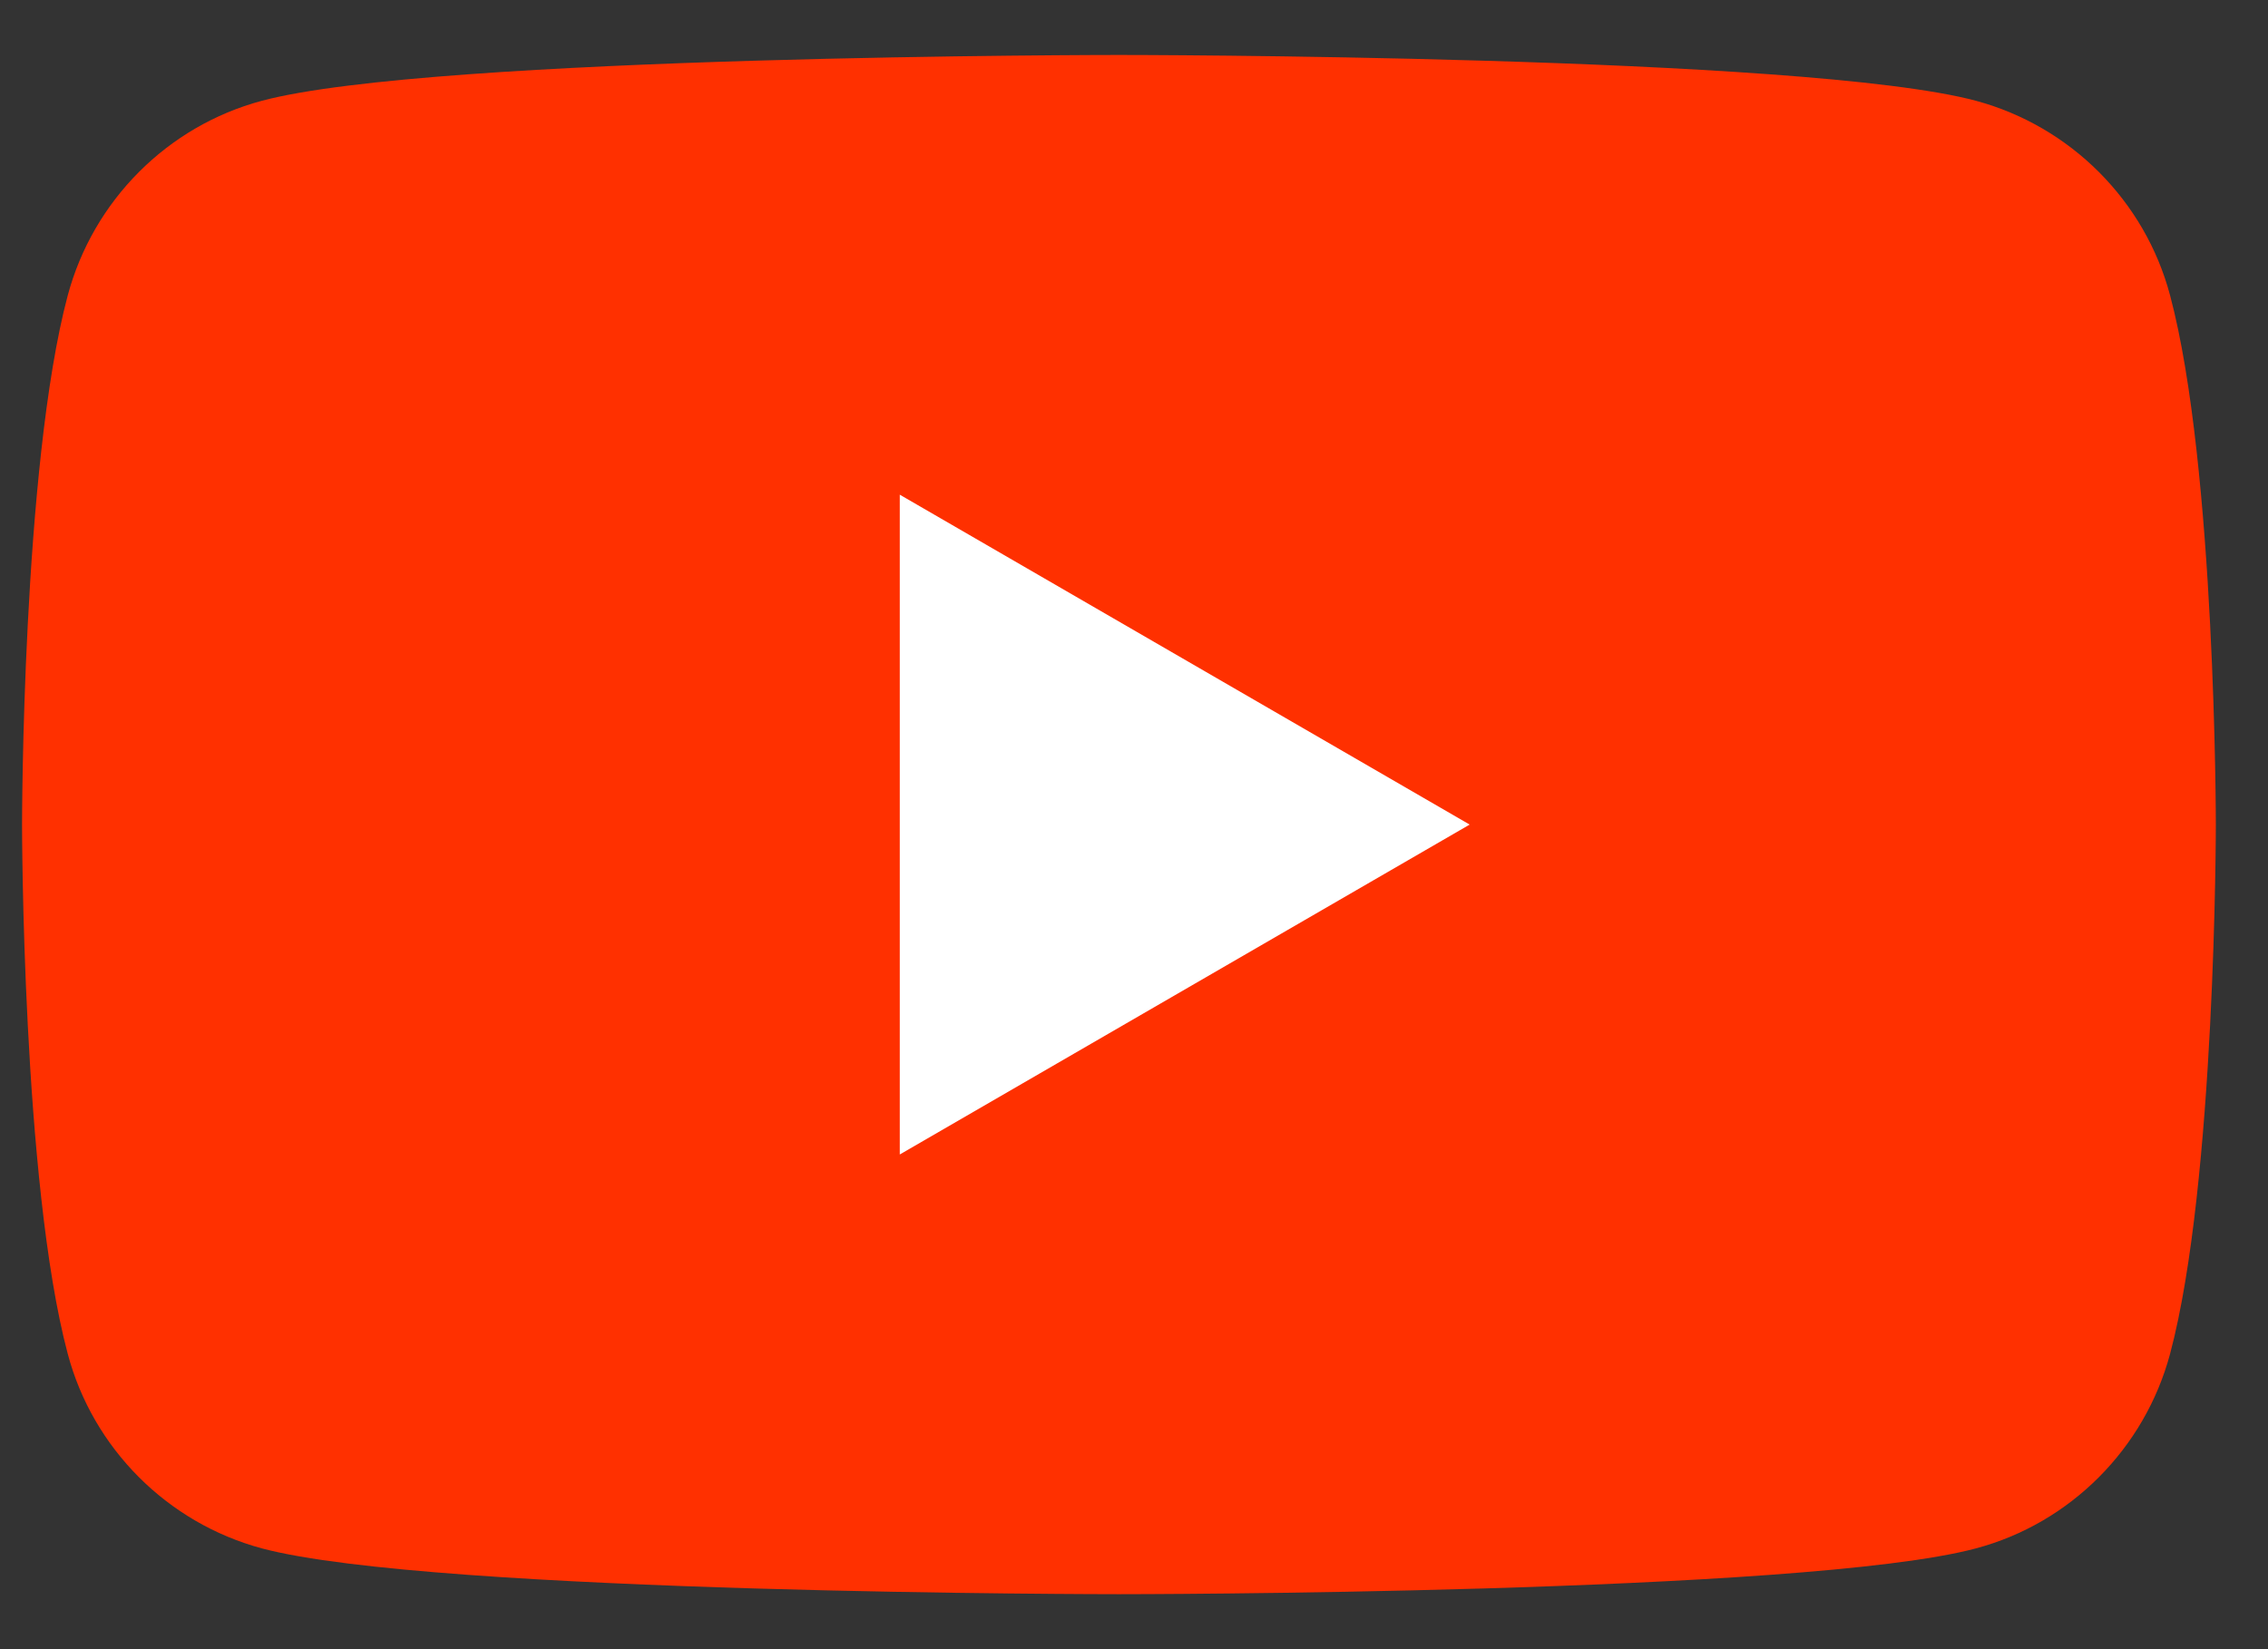
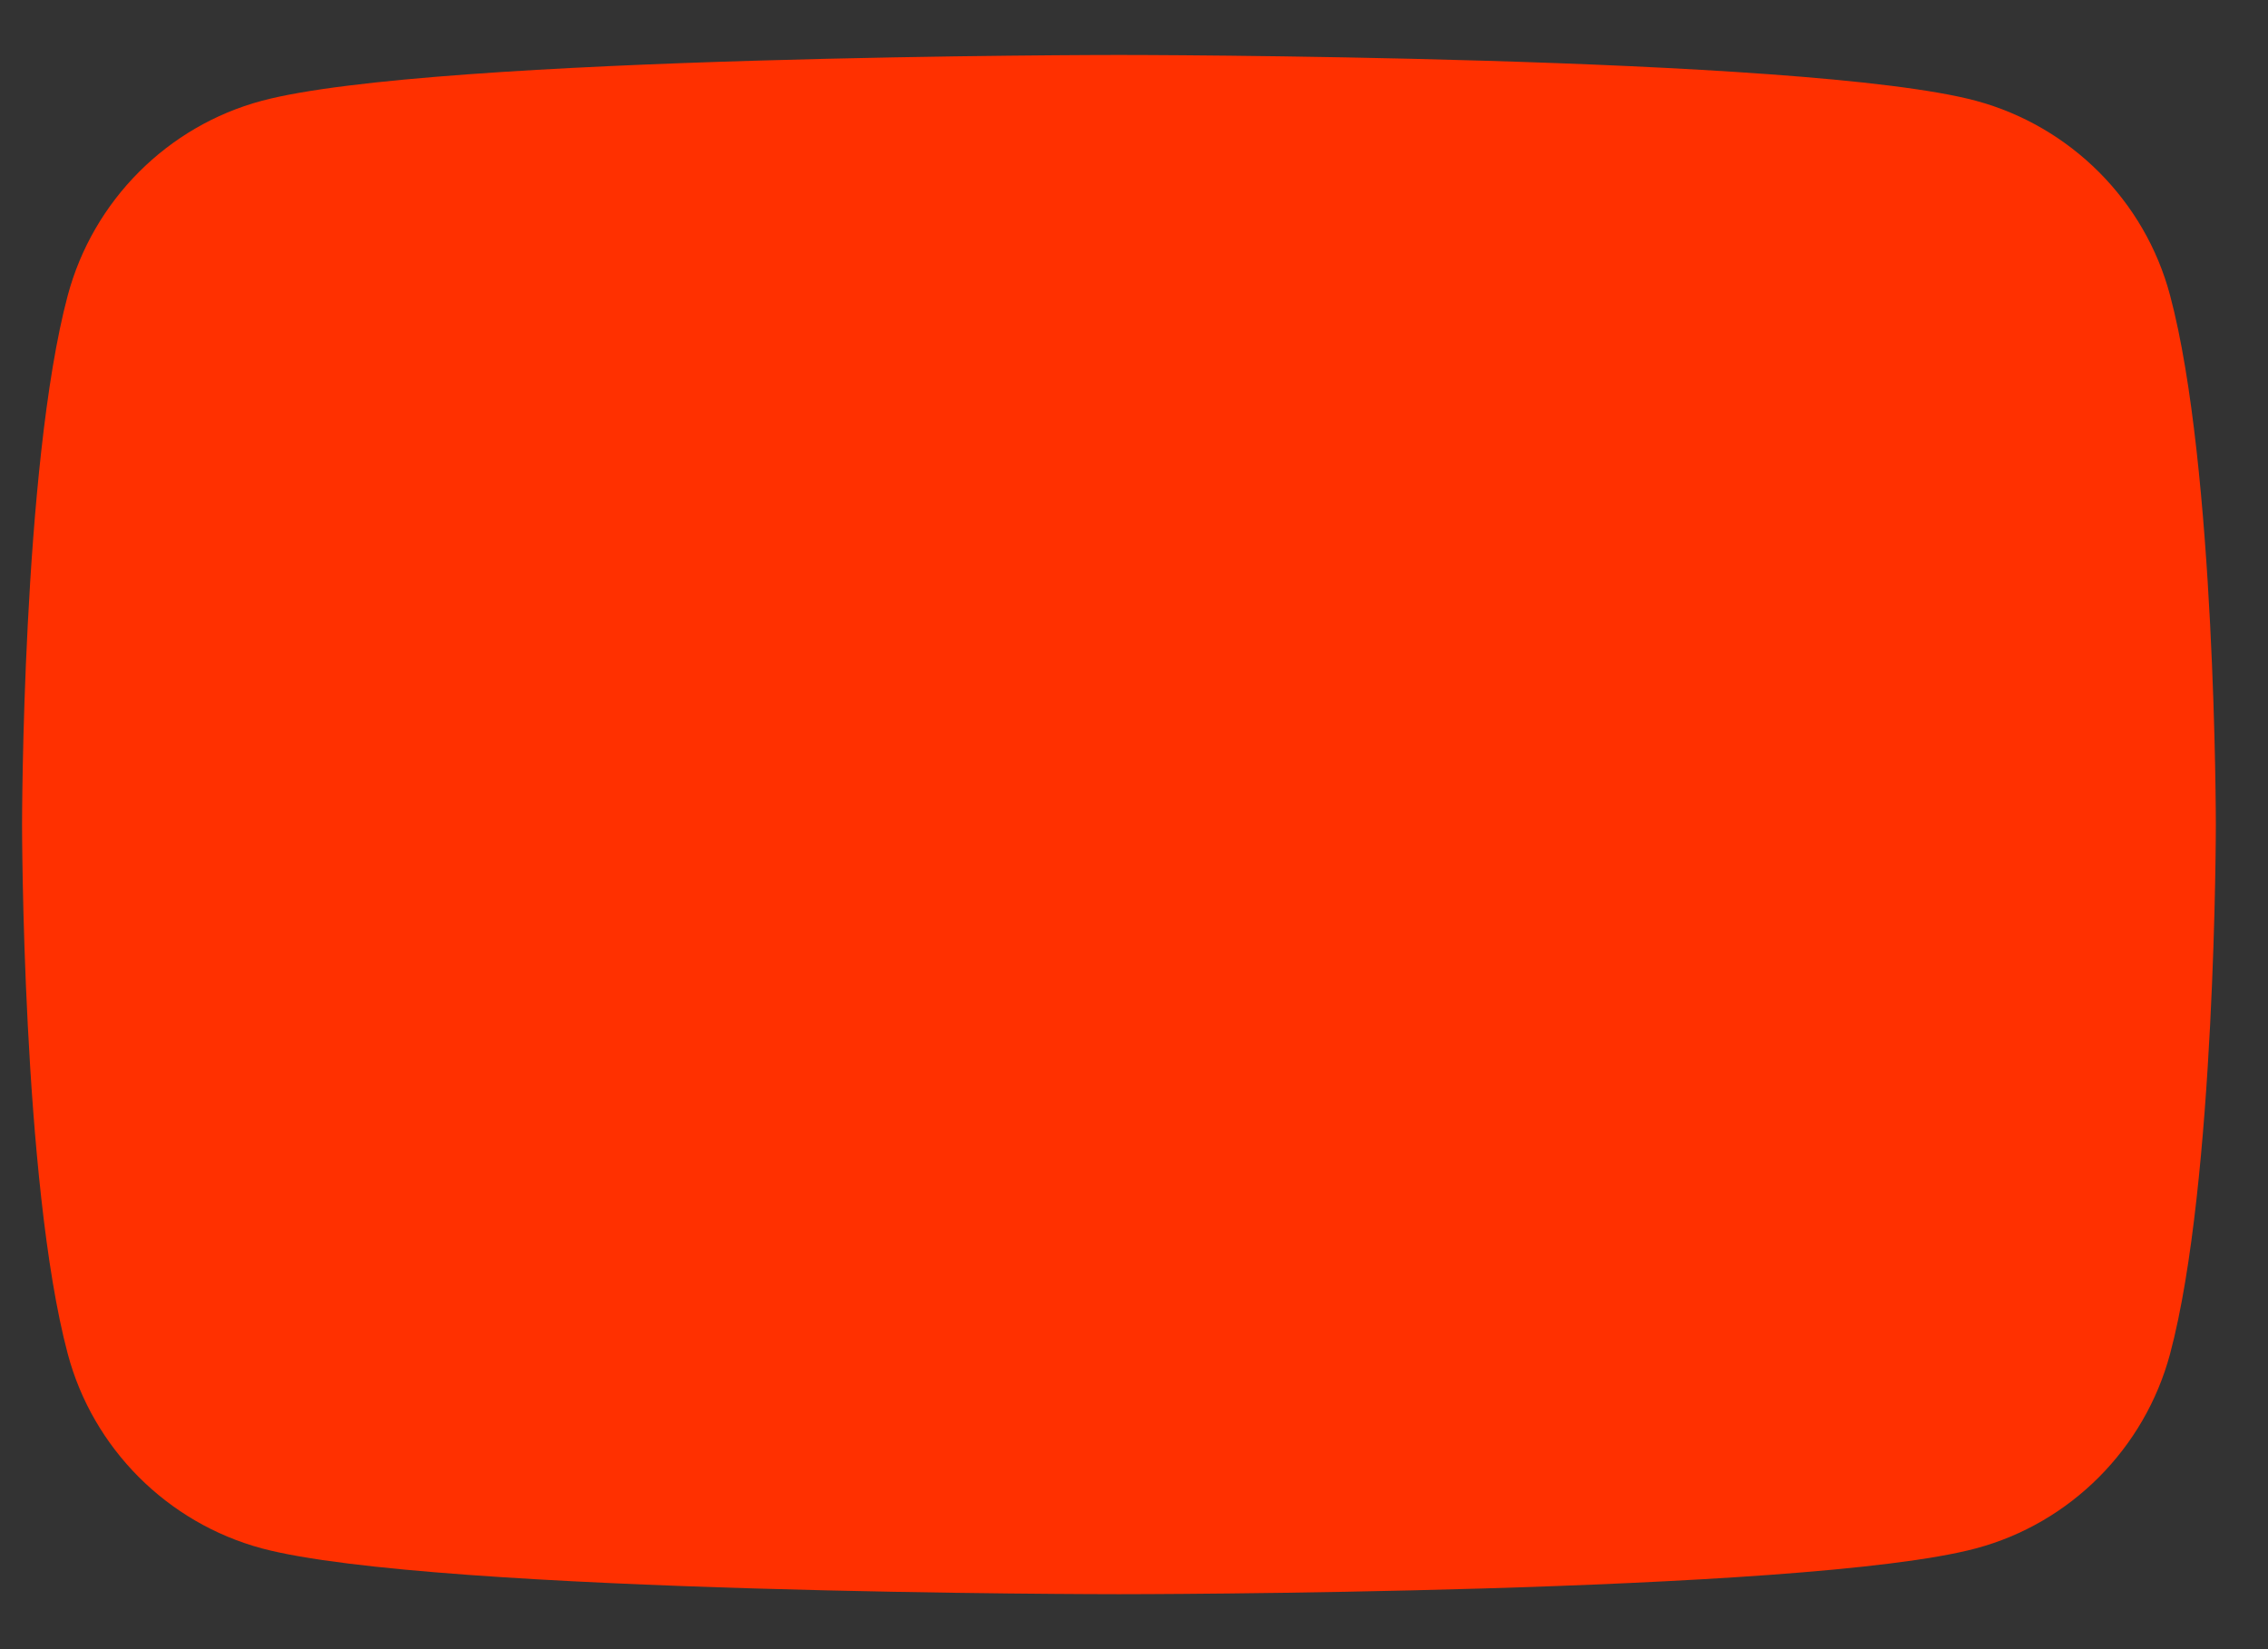
<svg xmlns="http://www.w3.org/2000/svg" width="33" height="24" viewBox="0 0 33 24" fill="none">
  <rect x="0" y="0" width="33" height="24" fill="#333333" stroke="none" />
  <g id="Group 57">
    <g id="Vector">
      <path d="M31.575 4.298C31.21 2.923 30.128 1.839 28.752 1.467C26.264 0.8 16.281 0.8 16.281 0.8C16.281 0.8 6.302 0.8 3.809 1.467C2.438 1.834 1.356 2.918 0.986 4.298C0.321 6.792 0.321 12 0.321 12C0.321 12 0.321 17.208 0.986 19.703C1.351 21.077 2.433 22.162 3.809 22.533C6.302 23.2 16.281 23.2 16.281 23.2C16.281 23.2 26.264 23.2 28.752 22.533C30.123 22.167 31.205 21.082 31.575 19.703C32.241 17.208 32.241 12 32.241 12C32.241 12 32.241 6.792 31.575 4.298Z" fill="#FF3000" />
-       <path d="M13.092 16.801L21.384 12L13.092 7.199V16.801Z" fill="white" />
    </g>
  </g>
</svg>